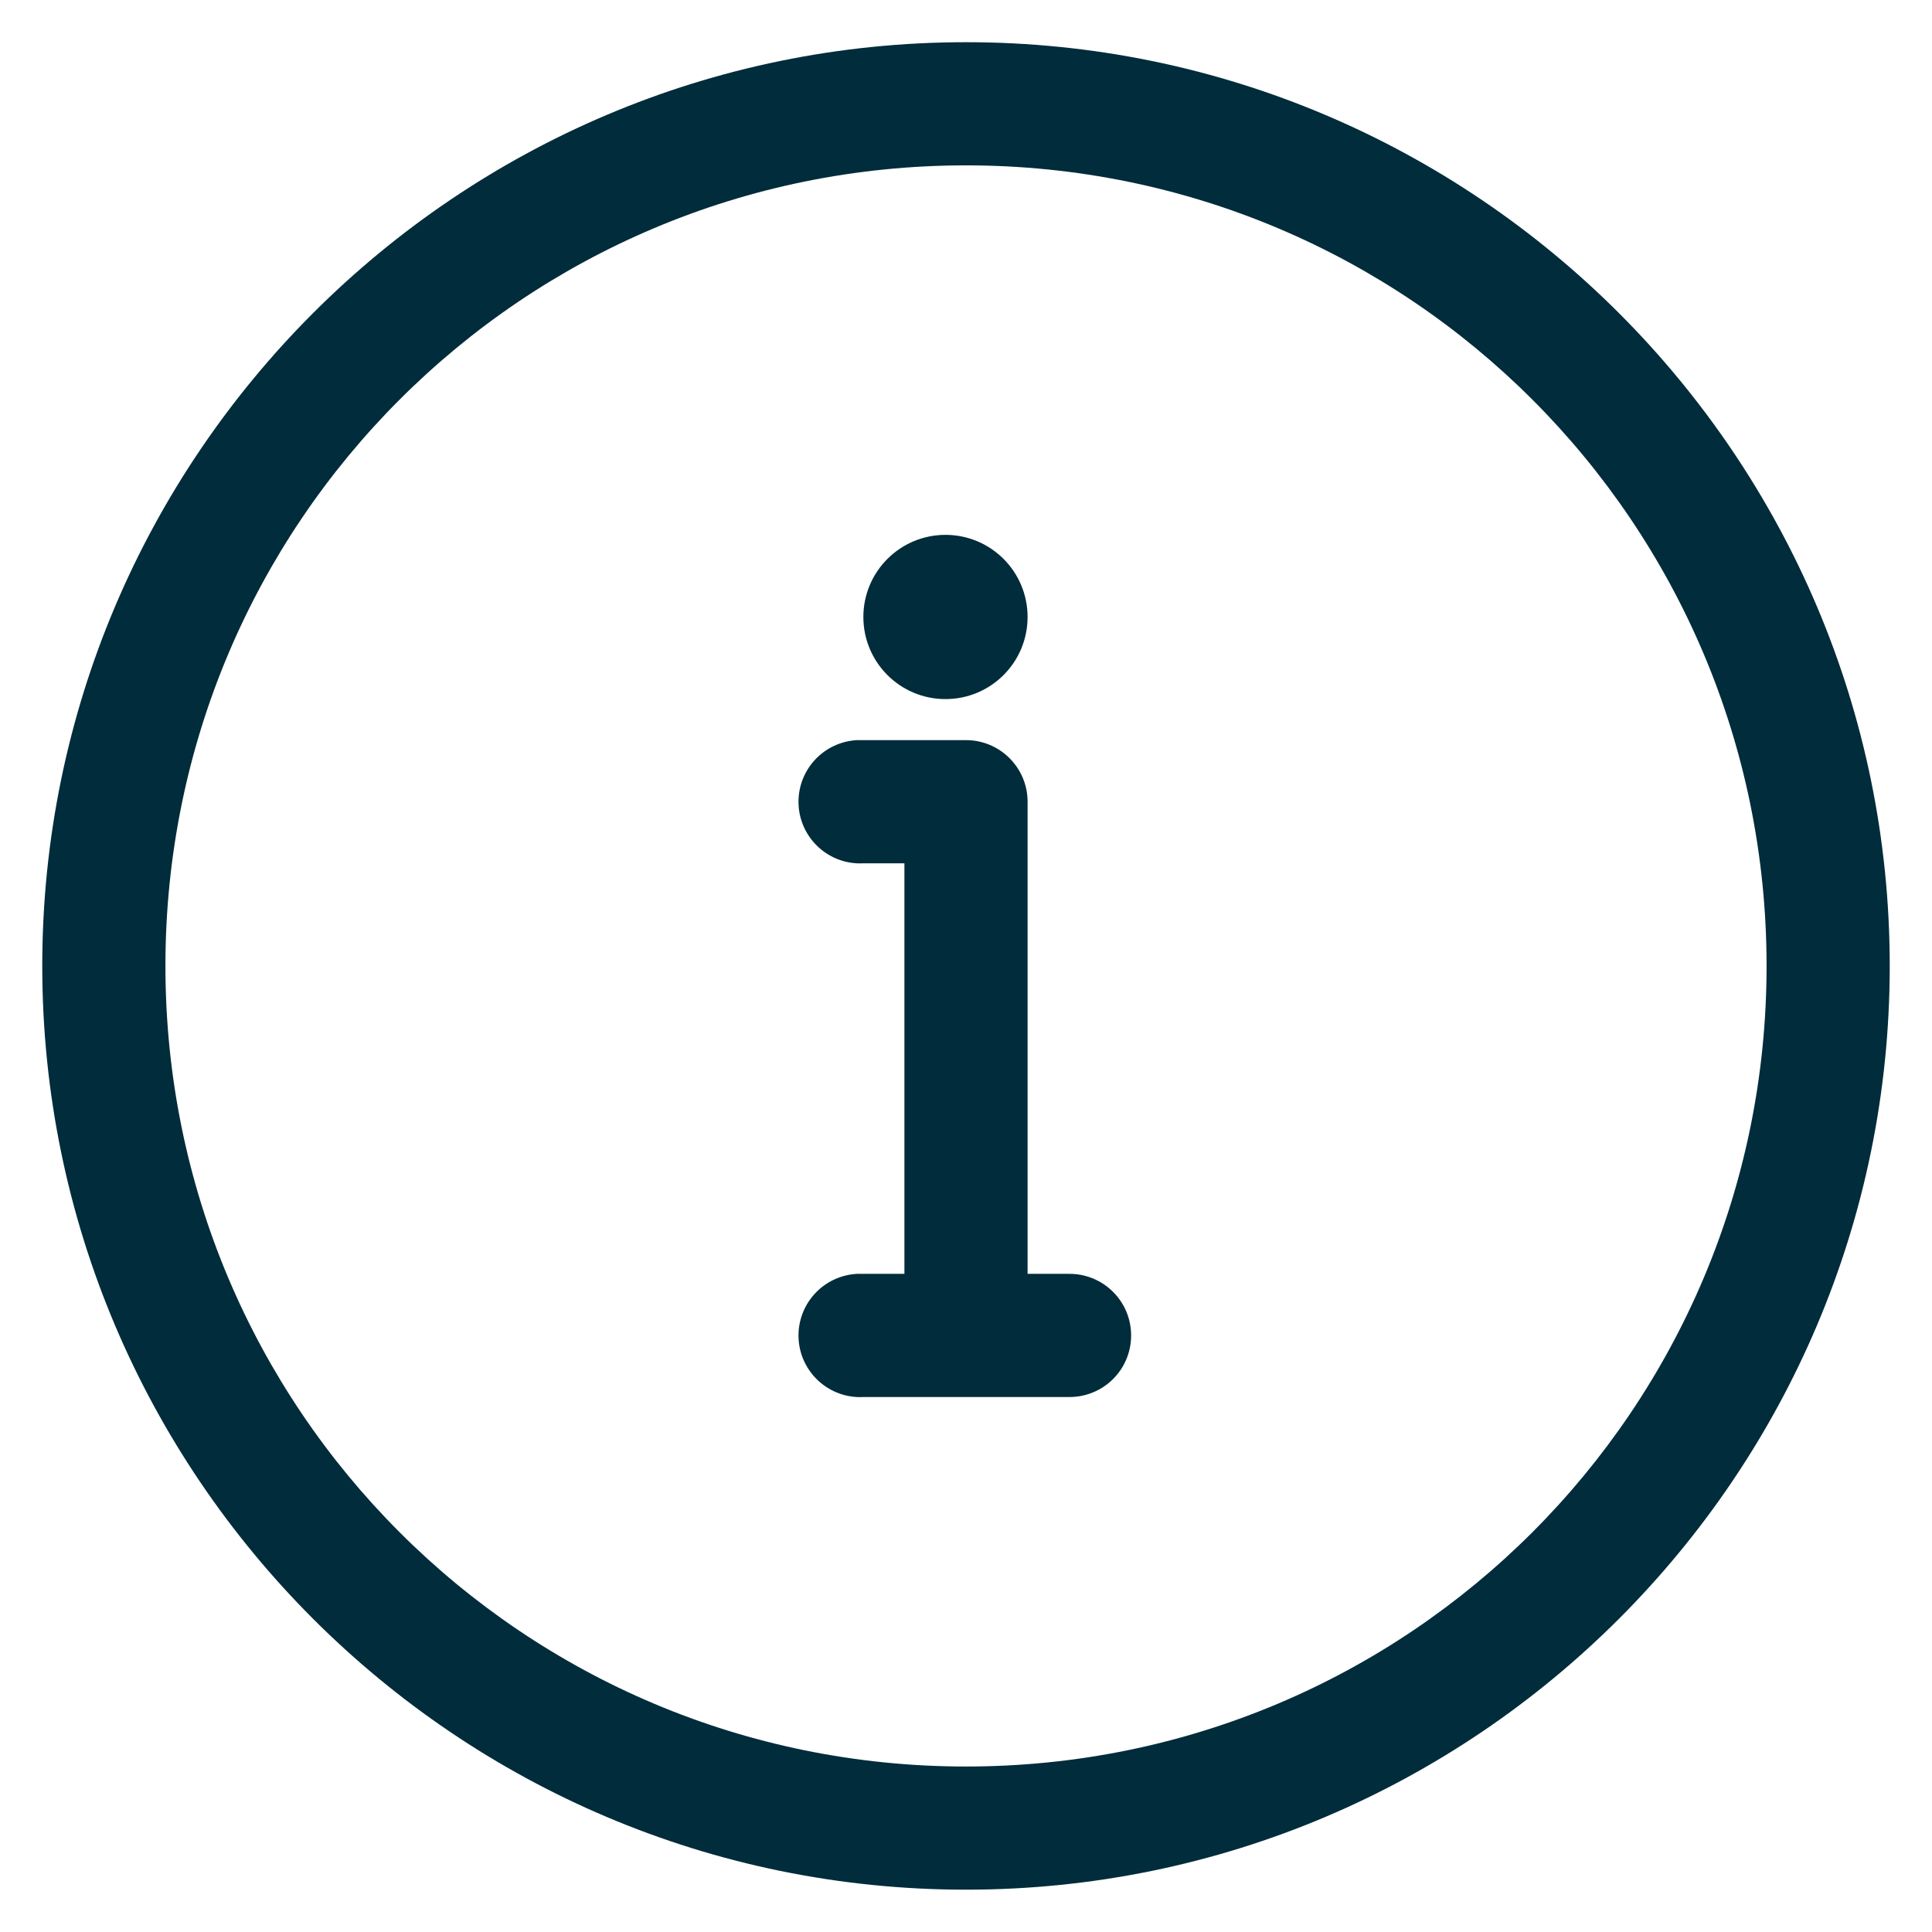
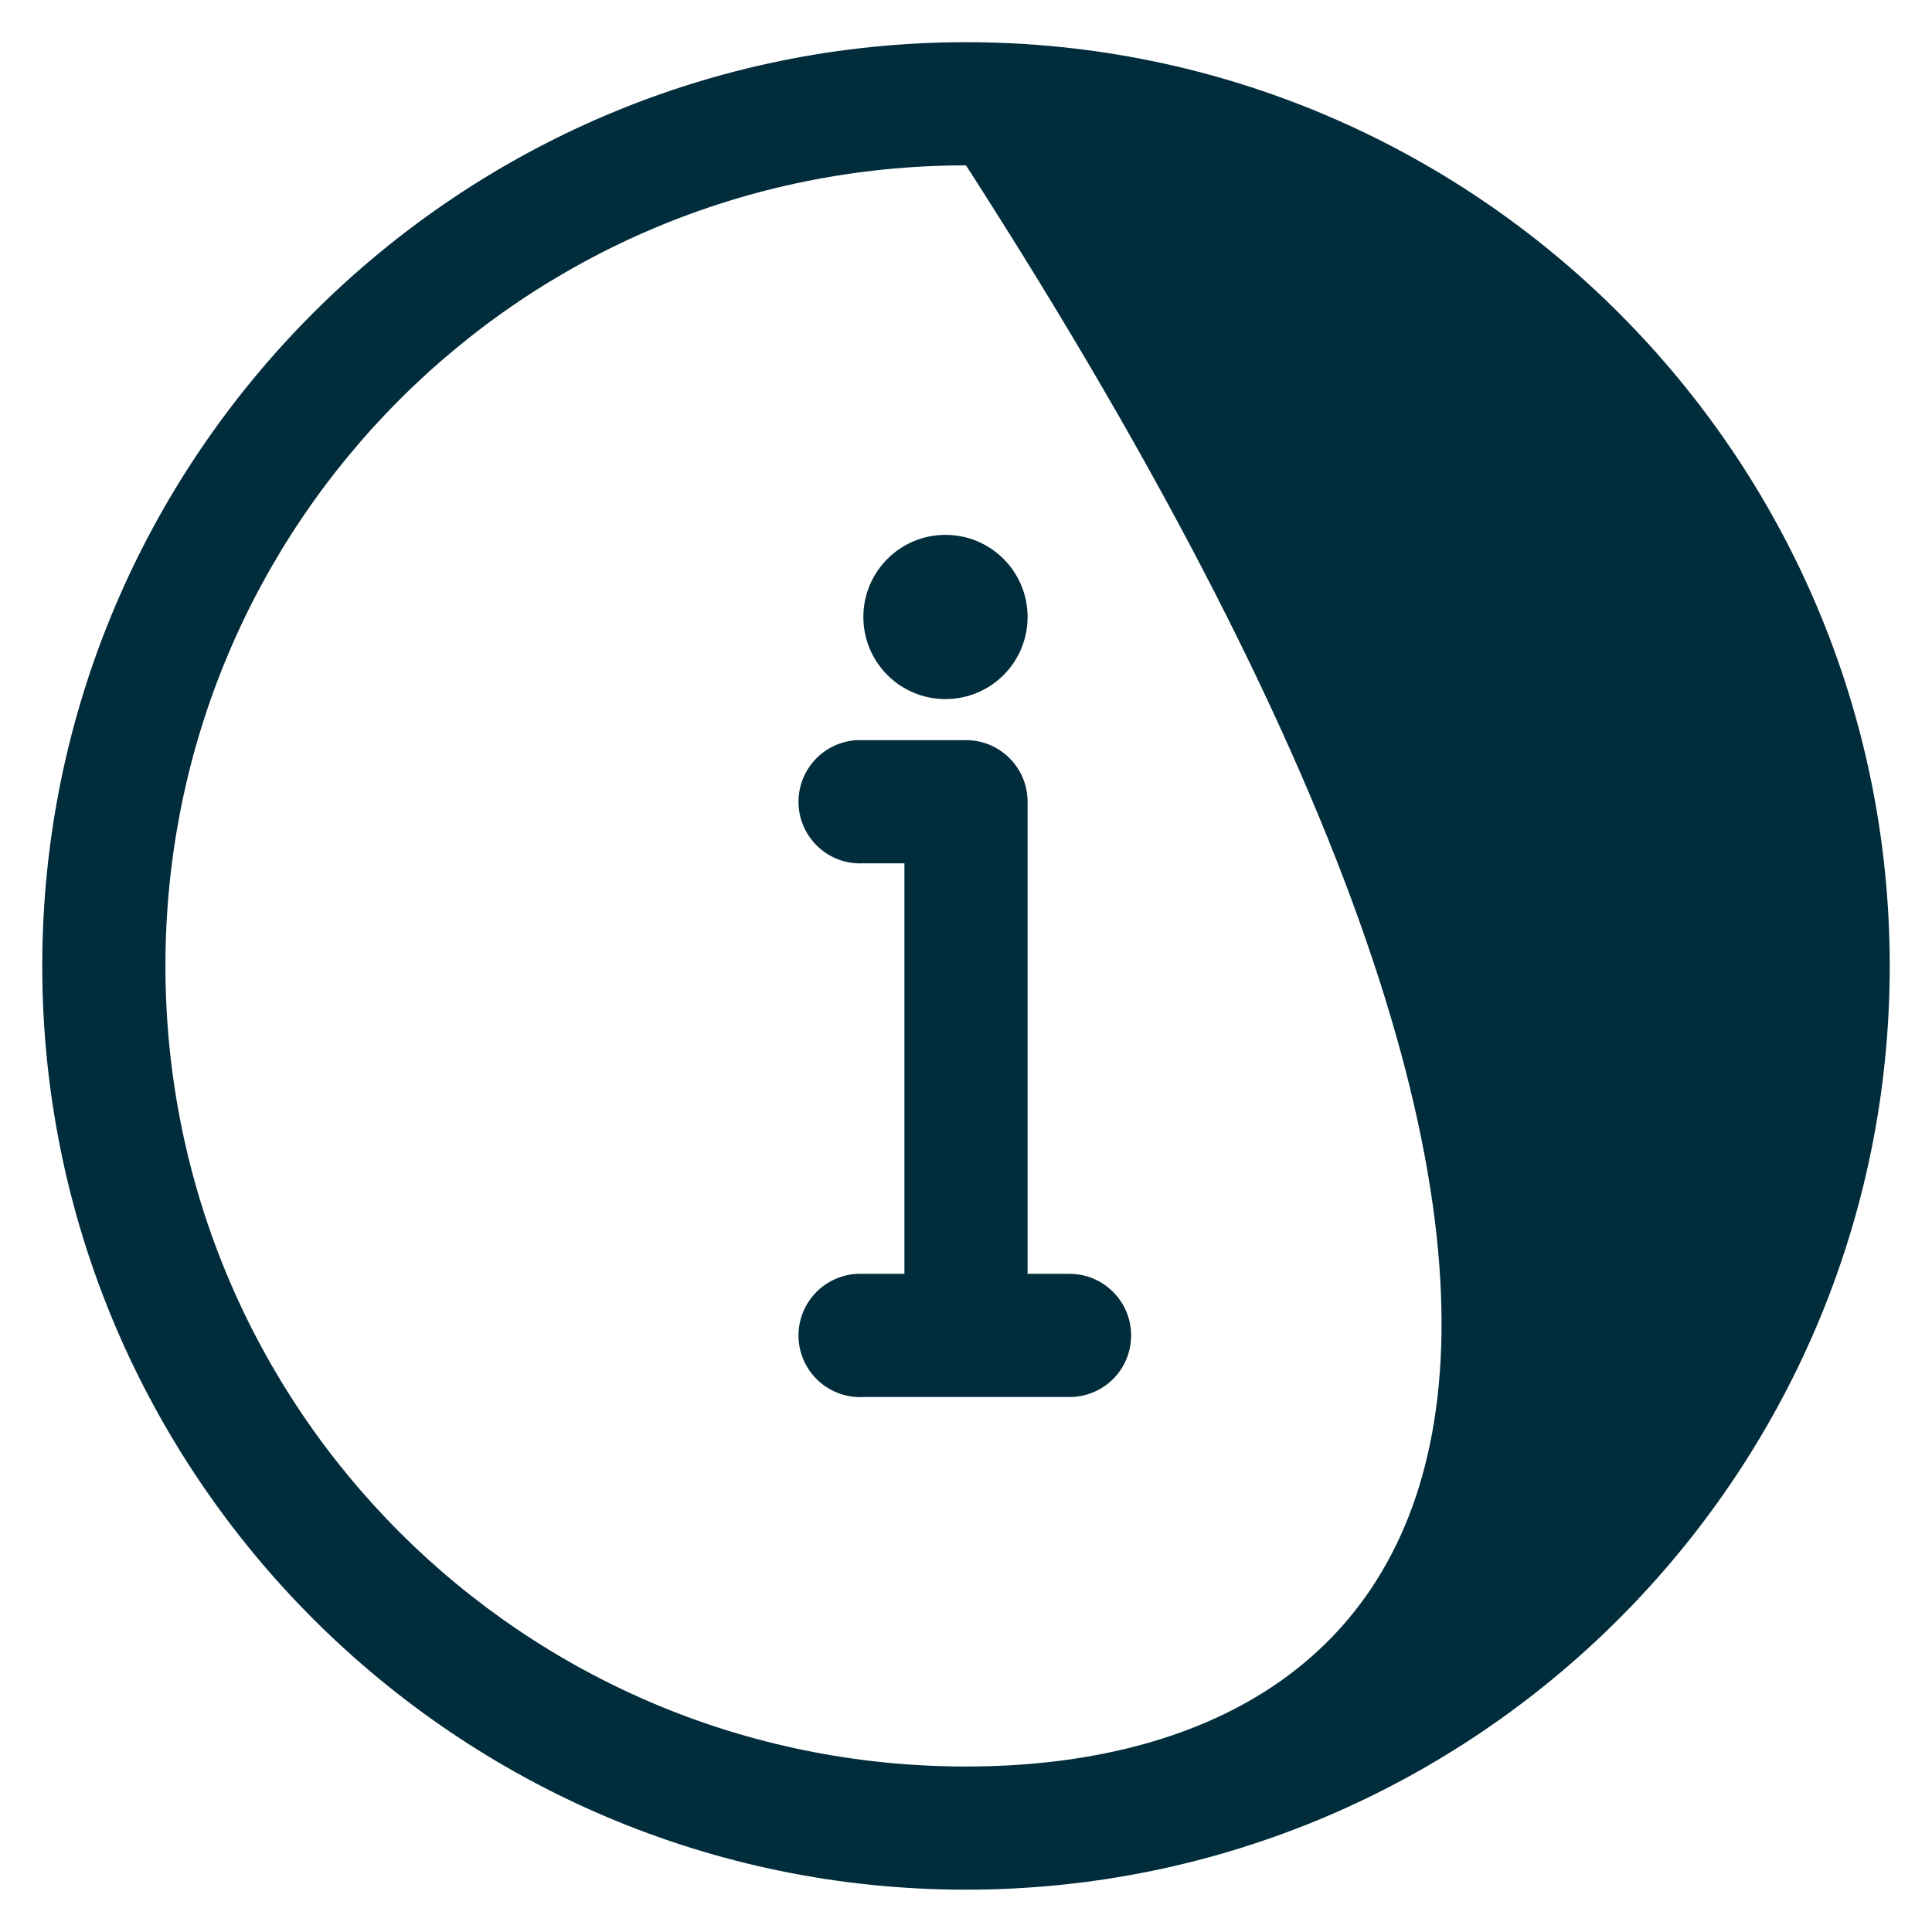
<svg xmlns="http://www.w3.org/2000/svg" width="32" height="32" viewBox="0 0 32 32" fill="none">
-   <path d="M16 0.699C7.563 0.699 0.7 7.562 0.7 15.999C0.7 24.437 7.563 31.299 16 31.299C24.438 31.299 31.3 24.437 31.3 15.999C31.3 7.562 24.438 0.699 16 0.699ZM16 2.739C23.335 2.739 29.26 8.664 29.26 15.999C29.26 23.334 23.335 29.259 16 29.259C8.665 29.259 2.74 23.334 2.74 15.999C2.74 8.664 8.665 2.739 16 2.739ZM15.66 8.859C14.909 8.859 14.3 9.468 14.3 10.219C14.3 10.971 14.909 11.579 15.66 11.579C16.412 11.579 17.02 10.971 17.02 10.219C17.02 9.468 16.412 8.859 15.66 8.859ZM14.194 12.259C13.923 12.274 13.669 12.395 13.489 12.595C13.307 12.797 13.213 13.061 13.227 13.332C13.24 13.603 13.363 13.857 13.563 14.038C13.765 14.22 14.029 14.314 14.3 14.299H14.98V21.099H14.3C14.264 21.098 14.23 21.098 14.194 21.099C13.923 21.114 13.669 21.235 13.489 21.435C13.307 21.637 13.213 21.901 13.227 22.172C13.24 22.443 13.363 22.697 13.563 22.878C13.765 23.059 14.029 23.154 14.3 23.139H17.7C17.974 23.143 18.237 23.037 18.431 22.846C18.626 22.654 18.735 22.393 18.735 22.119C18.735 21.846 18.626 21.584 18.431 21.393C18.237 21.201 17.974 21.095 17.7 21.099H17.02V13.279C17.02 12.716 16.563 12.259 16 12.259H14.3C14.264 12.258 14.23 12.258 14.194 12.259L14.194 12.259Z" fill="#002C3B" />
+   <path d="M16 0.699C7.563 0.699 0.7 7.562 0.7 15.999C0.7 24.437 7.563 31.299 16 31.299C24.438 31.299 31.3 24.437 31.3 15.999C31.3 7.562 24.438 0.699 16 0.699ZM16 2.739C29.26 23.334 23.335 29.259 16 29.259C8.665 29.259 2.74 23.334 2.74 15.999C2.74 8.664 8.665 2.739 16 2.739ZM15.66 8.859C14.909 8.859 14.3 9.468 14.3 10.219C14.3 10.971 14.909 11.579 15.66 11.579C16.412 11.579 17.02 10.971 17.02 10.219C17.02 9.468 16.412 8.859 15.66 8.859ZM14.194 12.259C13.923 12.274 13.669 12.395 13.489 12.595C13.307 12.797 13.213 13.061 13.227 13.332C13.24 13.603 13.363 13.857 13.563 14.038C13.765 14.22 14.029 14.314 14.3 14.299H14.98V21.099H14.3C14.264 21.098 14.23 21.098 14.194 21.099C13.923 21.114 13.669 21.235 13.489 21.435C13.307 21.637 13.213 21.901 13.227 22.172C13.24 22.443 13.363 22.697 13.563 22.878C13.765 23.059 14.029 23.154 14.3 23.139H17.7C17.974 23.143 18.237 23.037 18.431 22.846C18.626 22.654 18.735 22.393 18.735 22.119C18.735 21.846 18.626 21.584 18.431 21.393C18.237 21.201 17.974 21.095 17.7 21.099H17.02V13.279C17.02 12.716 16.563 12.259 16 12.259H14.3C14.264 12.258 14.23 12.258 14.194 12.259L14.194 12.259Z" fill="#002C3B" />
</svg>